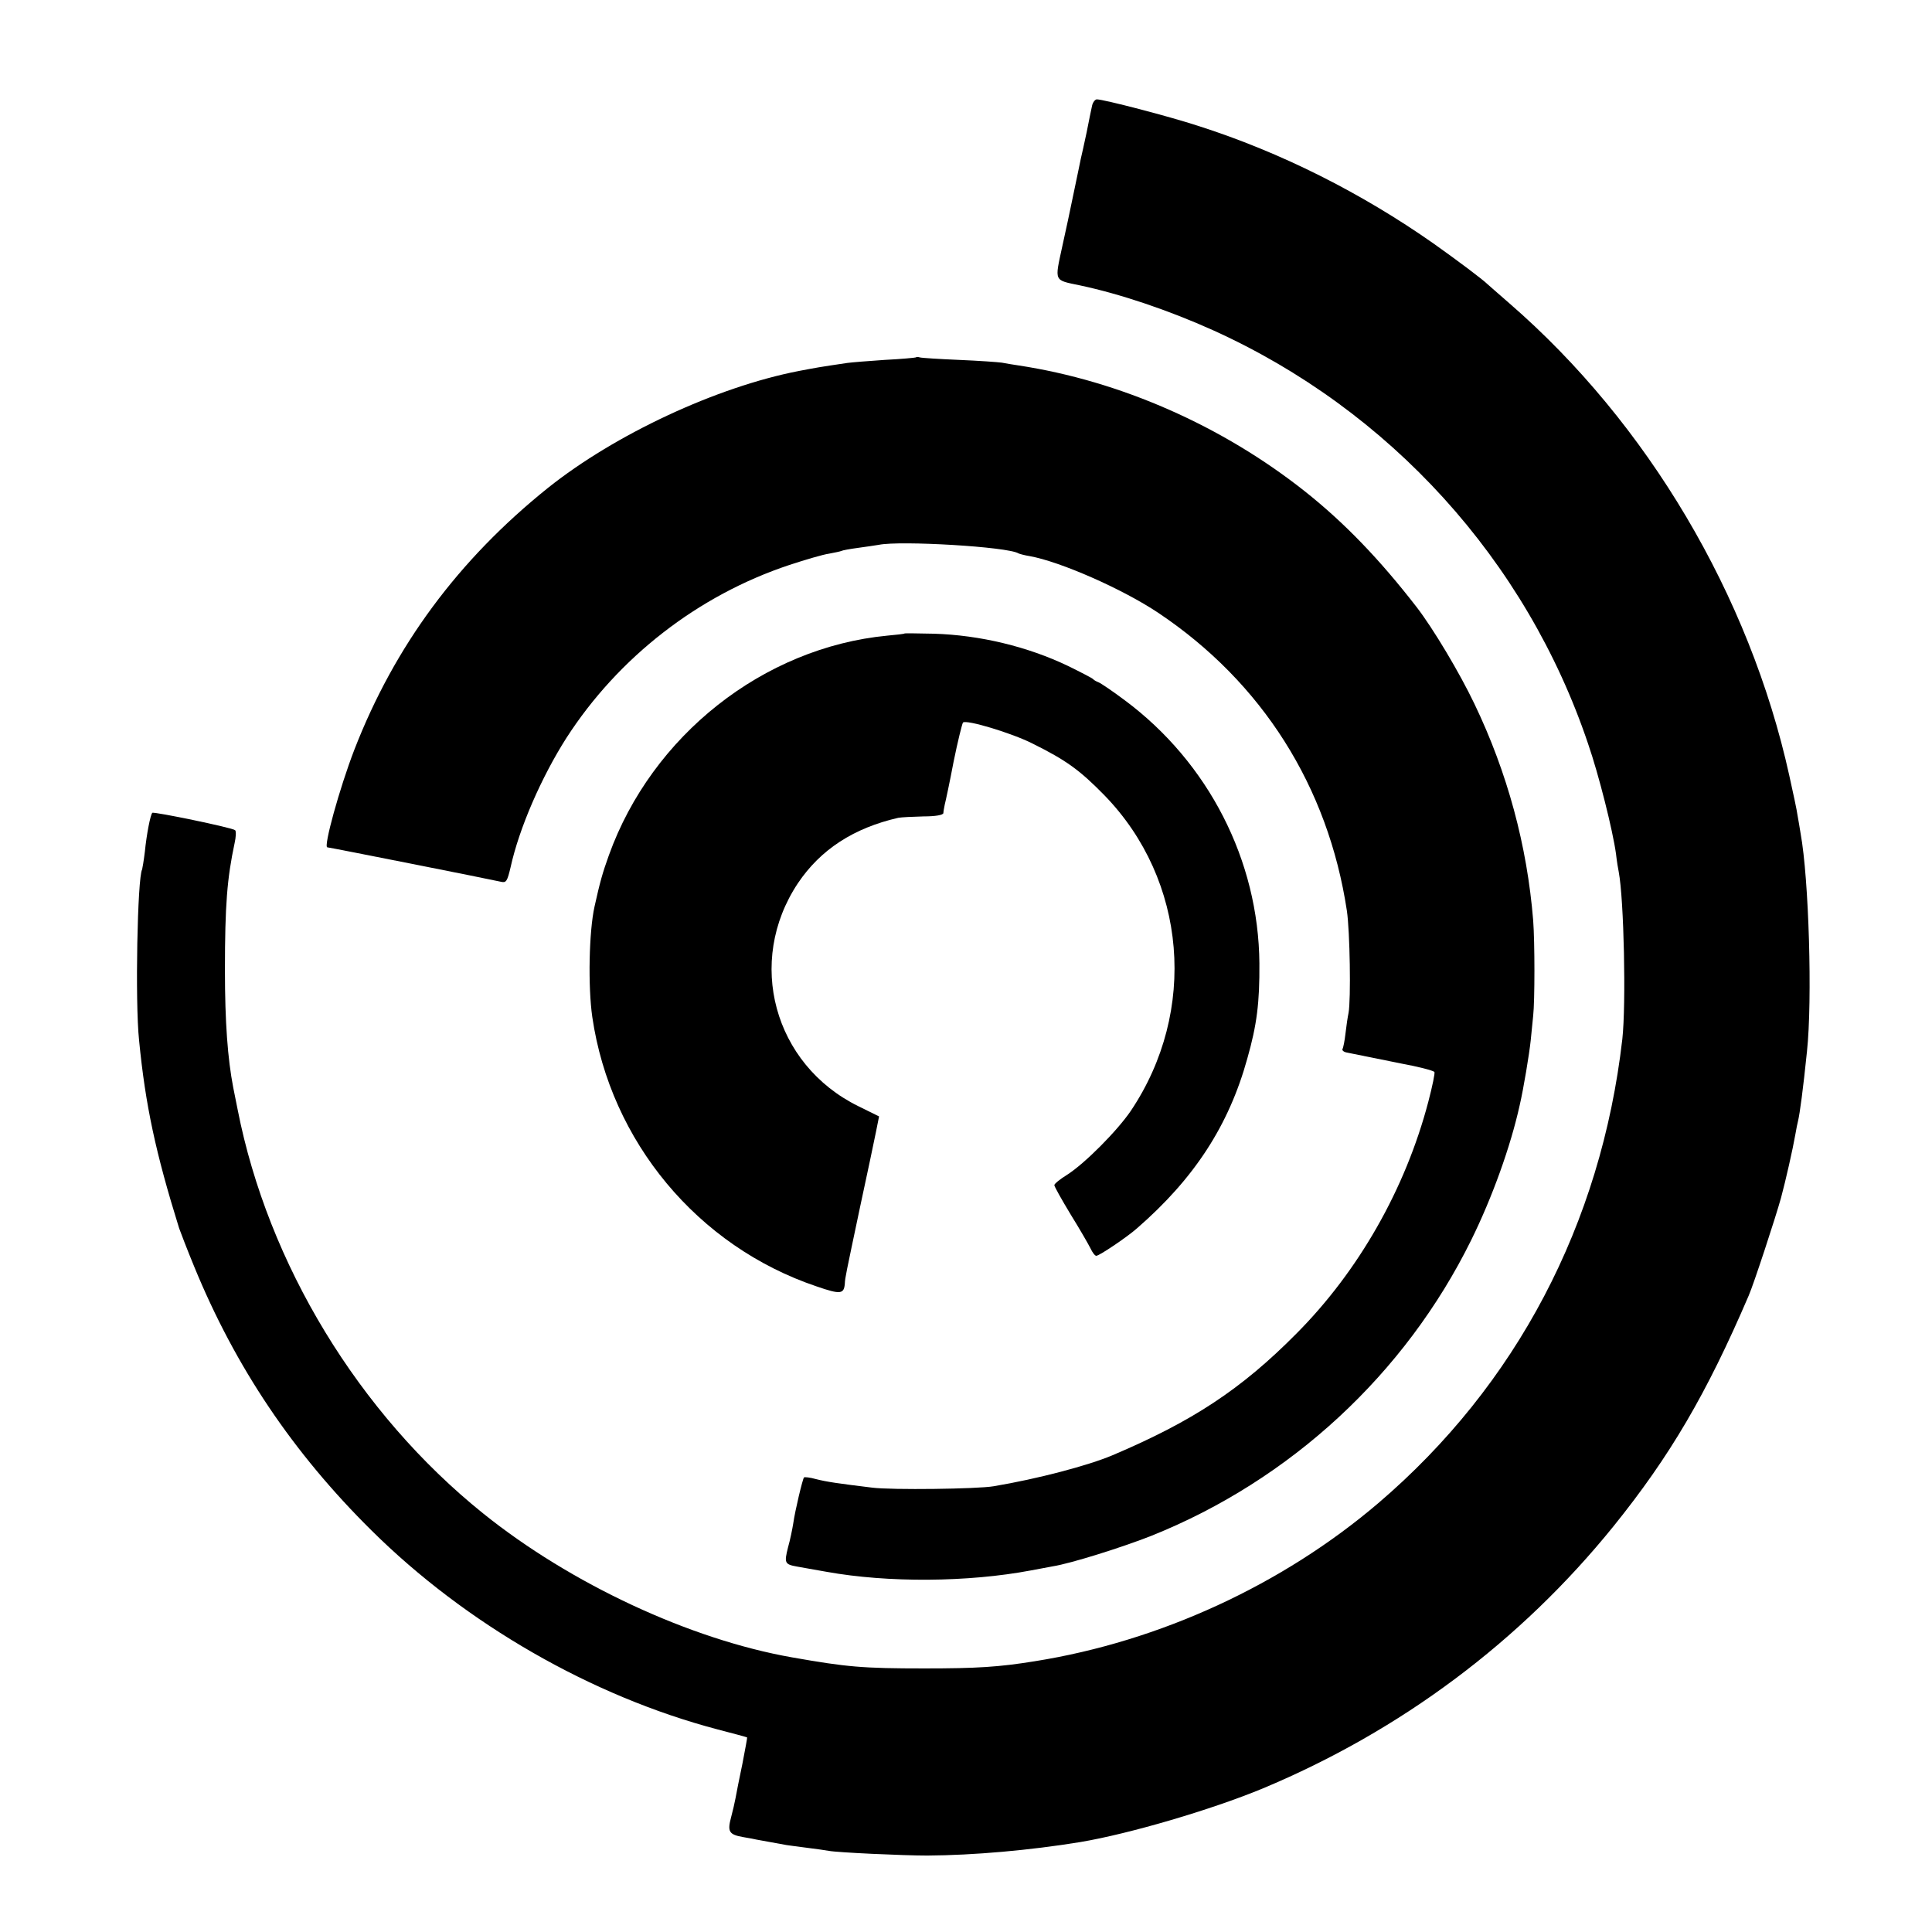
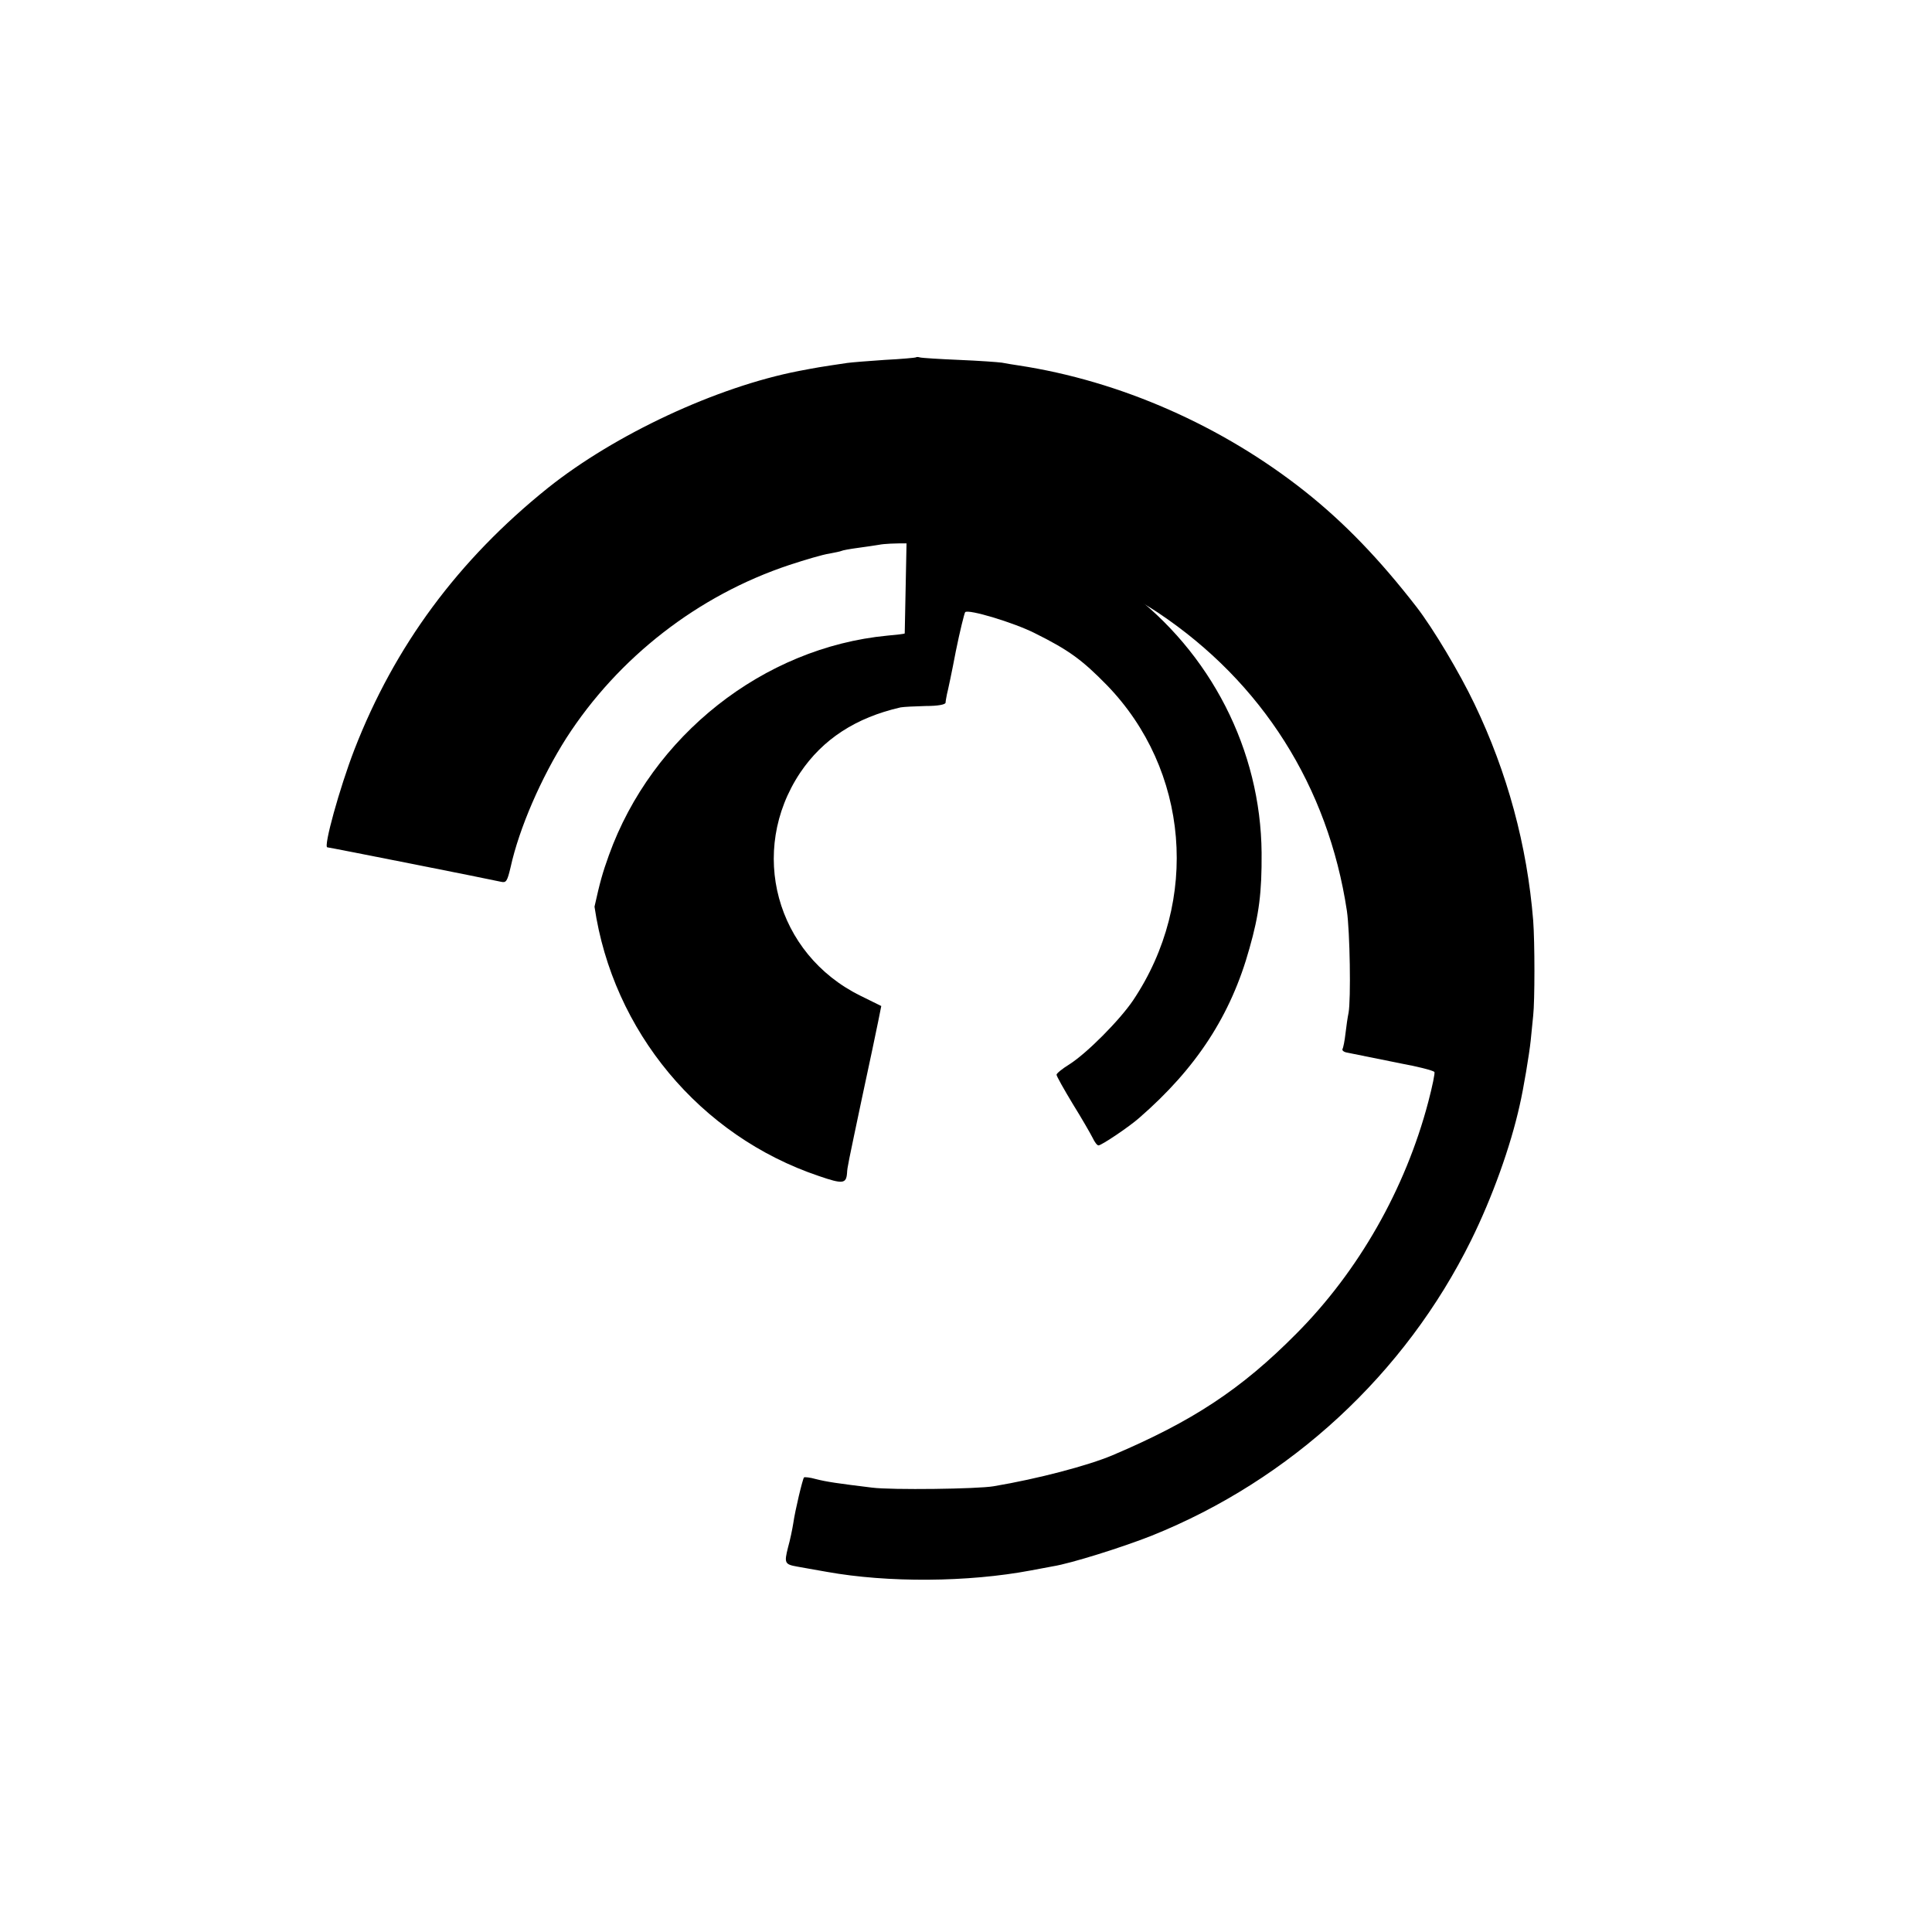
<svg xmlns="http://www.w3.org/2000/svg" height="700pt" preserveAspectRatio="xMidYMid meet" viewBox="0 0 700 700" width="700pt">
  <g transform="matrix(.1 0 0 -.1 0 700)">
-     <path d="m3957 6618c-3-13-12-57-20-98-9-41-18-84-21-95-2-11-14-67-26-125s-30-144-41-192c-28-130-32-122 64-142 146-31 321-90 481-162 642-290 1136-834 1360-1499 39-113 89-312 101-398 3-27 8-57 10-66 19-101 27-479 13-606-77-670-384-1254-884-1681-347-296-792-501-1245-573-130-21-209-26-399-26-226 0-281 5-480 40-370 65-803 267-1120 522-450 362-779 903-889 1463-6 30-13 66-16 80-20 104-30 236-30 425 0 237 8 333 35 460 5 22 6 43 2 47-9 9-295 68-300 63-7-6-21-79-27-140-4-33-9-62-10-65-17-29-26-480-11-620 23-235 60-407 145-680 5-14 29-77 55-140 149-363 357-673 642-955 342-339 798-601 1254-721 58-15 106-28 107-29 1 0-7-43-17-95-11-52-22-108-25-125-3-16-10-47-16-69-14-52-8-63 43-72 24-4 45-8 48-9 5-1 83-15 110-20 8-1 42-6 75-10 32-4 68-9 78-11 31-6 268-17 357-17 167 1 372 19 555 49 178 30 474 117 660 194 500 209 933 532 1271 950 204 253 337 479 490 836 18 41 98 285 117 354 17 63 43 178 52 230 3 19 8 42 10 50 6 25 18 113 32 250 20 186 7 627-23 790-3 19-8 49-11 65-2 17-16 82-30 145-144 653-514 1277-1013 1710-41 36-77 67-80 70-17 17-109 86-195 147-262 184-556 332-854 427-107 35-342 96-367 96-6 0-14-10-17-22z" />
    <path d="m3318 5705c-1-1-52-6-113-9-60-4-121-9-135-11-108-16-106-16-175-29-299-58-667-230-910-424-325-261-555-572-701-948-54-140-113-354-98-354 6 0 591-116 630-125 18-4 22 2 34 53 31 141 111 325 202 468 188 292 477 517 808 627 58 19 122 38 144 41 21 4 41 8 45 10 3 2 30 7 60 11s63 9 75 11c78 16 468-7 506-31 4-2 22-7 41-10 111-20 336-119 465-205 377-252 616-630 684-1080 11-74 15-322 6-370-3-14-8-47-11-74s-8-52-11-57c-2-5 5-11 18-13 88-18 177-36 198-40 50-9 112-24 117-30 3-2-7-51-22-108-83-316-253-614-478-840-200-202-377-318-667-441-88-37-269-85-430-112-58-10-370-14-440-5-123 15-165 21-204 31-21 6-40 8-43 6-5-6-32-118-39-167-3-19-11-59-19-87-14-56-12-61 33-69 15-3 63-11 107-19 222-40 512-38 740 5 28 5 64 12 80 15 64 10 252 69 358 111 503 202 918 586 1157 1070 77 156 143 340 176 489 14 60 35 187 40 235 3 30 7 71 9 90 6 53 6 266 0 345-22 271-93 535-213 785-54 113-149 272-209 350-134 173-261 305-403 418-301 239-671 402-1040 458-19 3-46 7-60 10-14 2-83 7-155 10-71 3-135 7-142 9-6 2-13 2-15 0z" />
-     <path d="m3278 4705c-2-2-30-5-63-8-449-43-853-362-1009-796-23-64-32-96-52-186s-24-289-8-400c66-451 382-831 813-976 87-30 99-28 102 11 1 21 3 29 55 276 26 120 52 244 58 274l11 55-75 37c-307 151-408 524-219 808 82 122 202 200 364 237 11 2 52 4 91 5 44 0 71 5 72 12 0 6 3 20 5 31 3 11 18 81 32 155 15 74 31 138 34 142 11 12 177-38 252-76 123-61 172-97 261-188 298-307 338-781 95-1143-49-72-166-190-230-231-26-16-47-33-47-38s27-53 59-106c33-53 65-109 72-123 7-15 16-27 21-27 11 0 112 68 148 100 207 180 332 372 399 614 35 123 45 203 44 346-3 372-184 727-488 953-44 33-87 62-95 65s-17 8-20 12c-3 3-43 24-90 47-146 70-319 112-487 117-57 1-104 2-105 1z" />
+     <path d="m3278 4705c-2-2-30-5-63-8-449-43-853-362-1009-796-23-64-32-96-52-186c66-451 382-831 813-976 87-30 99-28 102 11 1 21 3 29 55 276 26 120 52 244 58 274l11 55-75 37c-307 151-408 524-219 808 82 122 202 200 364 237 11 2 52 4 91 5 44 0 71 5 72 12 0 6 3 20 5 31 3 11 18 81 32 155 15 74 31 138 34 142 11 12 177-38 252-76 123-61 172-97 261-188 298-307 338-781 95-1143-49-72-166-190-230-231-26-16-47-33-47-38s27-53 59-106c33-53 65-109 72-123 7-15 16-27 21-27 11 0 112 68 148 100 207 180 332 372 399 614 35 123 45 203 44 346-3 372-184 727-488 953-44 33-87 62-95 65s-17 8-20 12c-3 3-43 24-90 47-146 70-319 112-487 117-57 1-104 2-105 1z" />
  </g>
</svg>